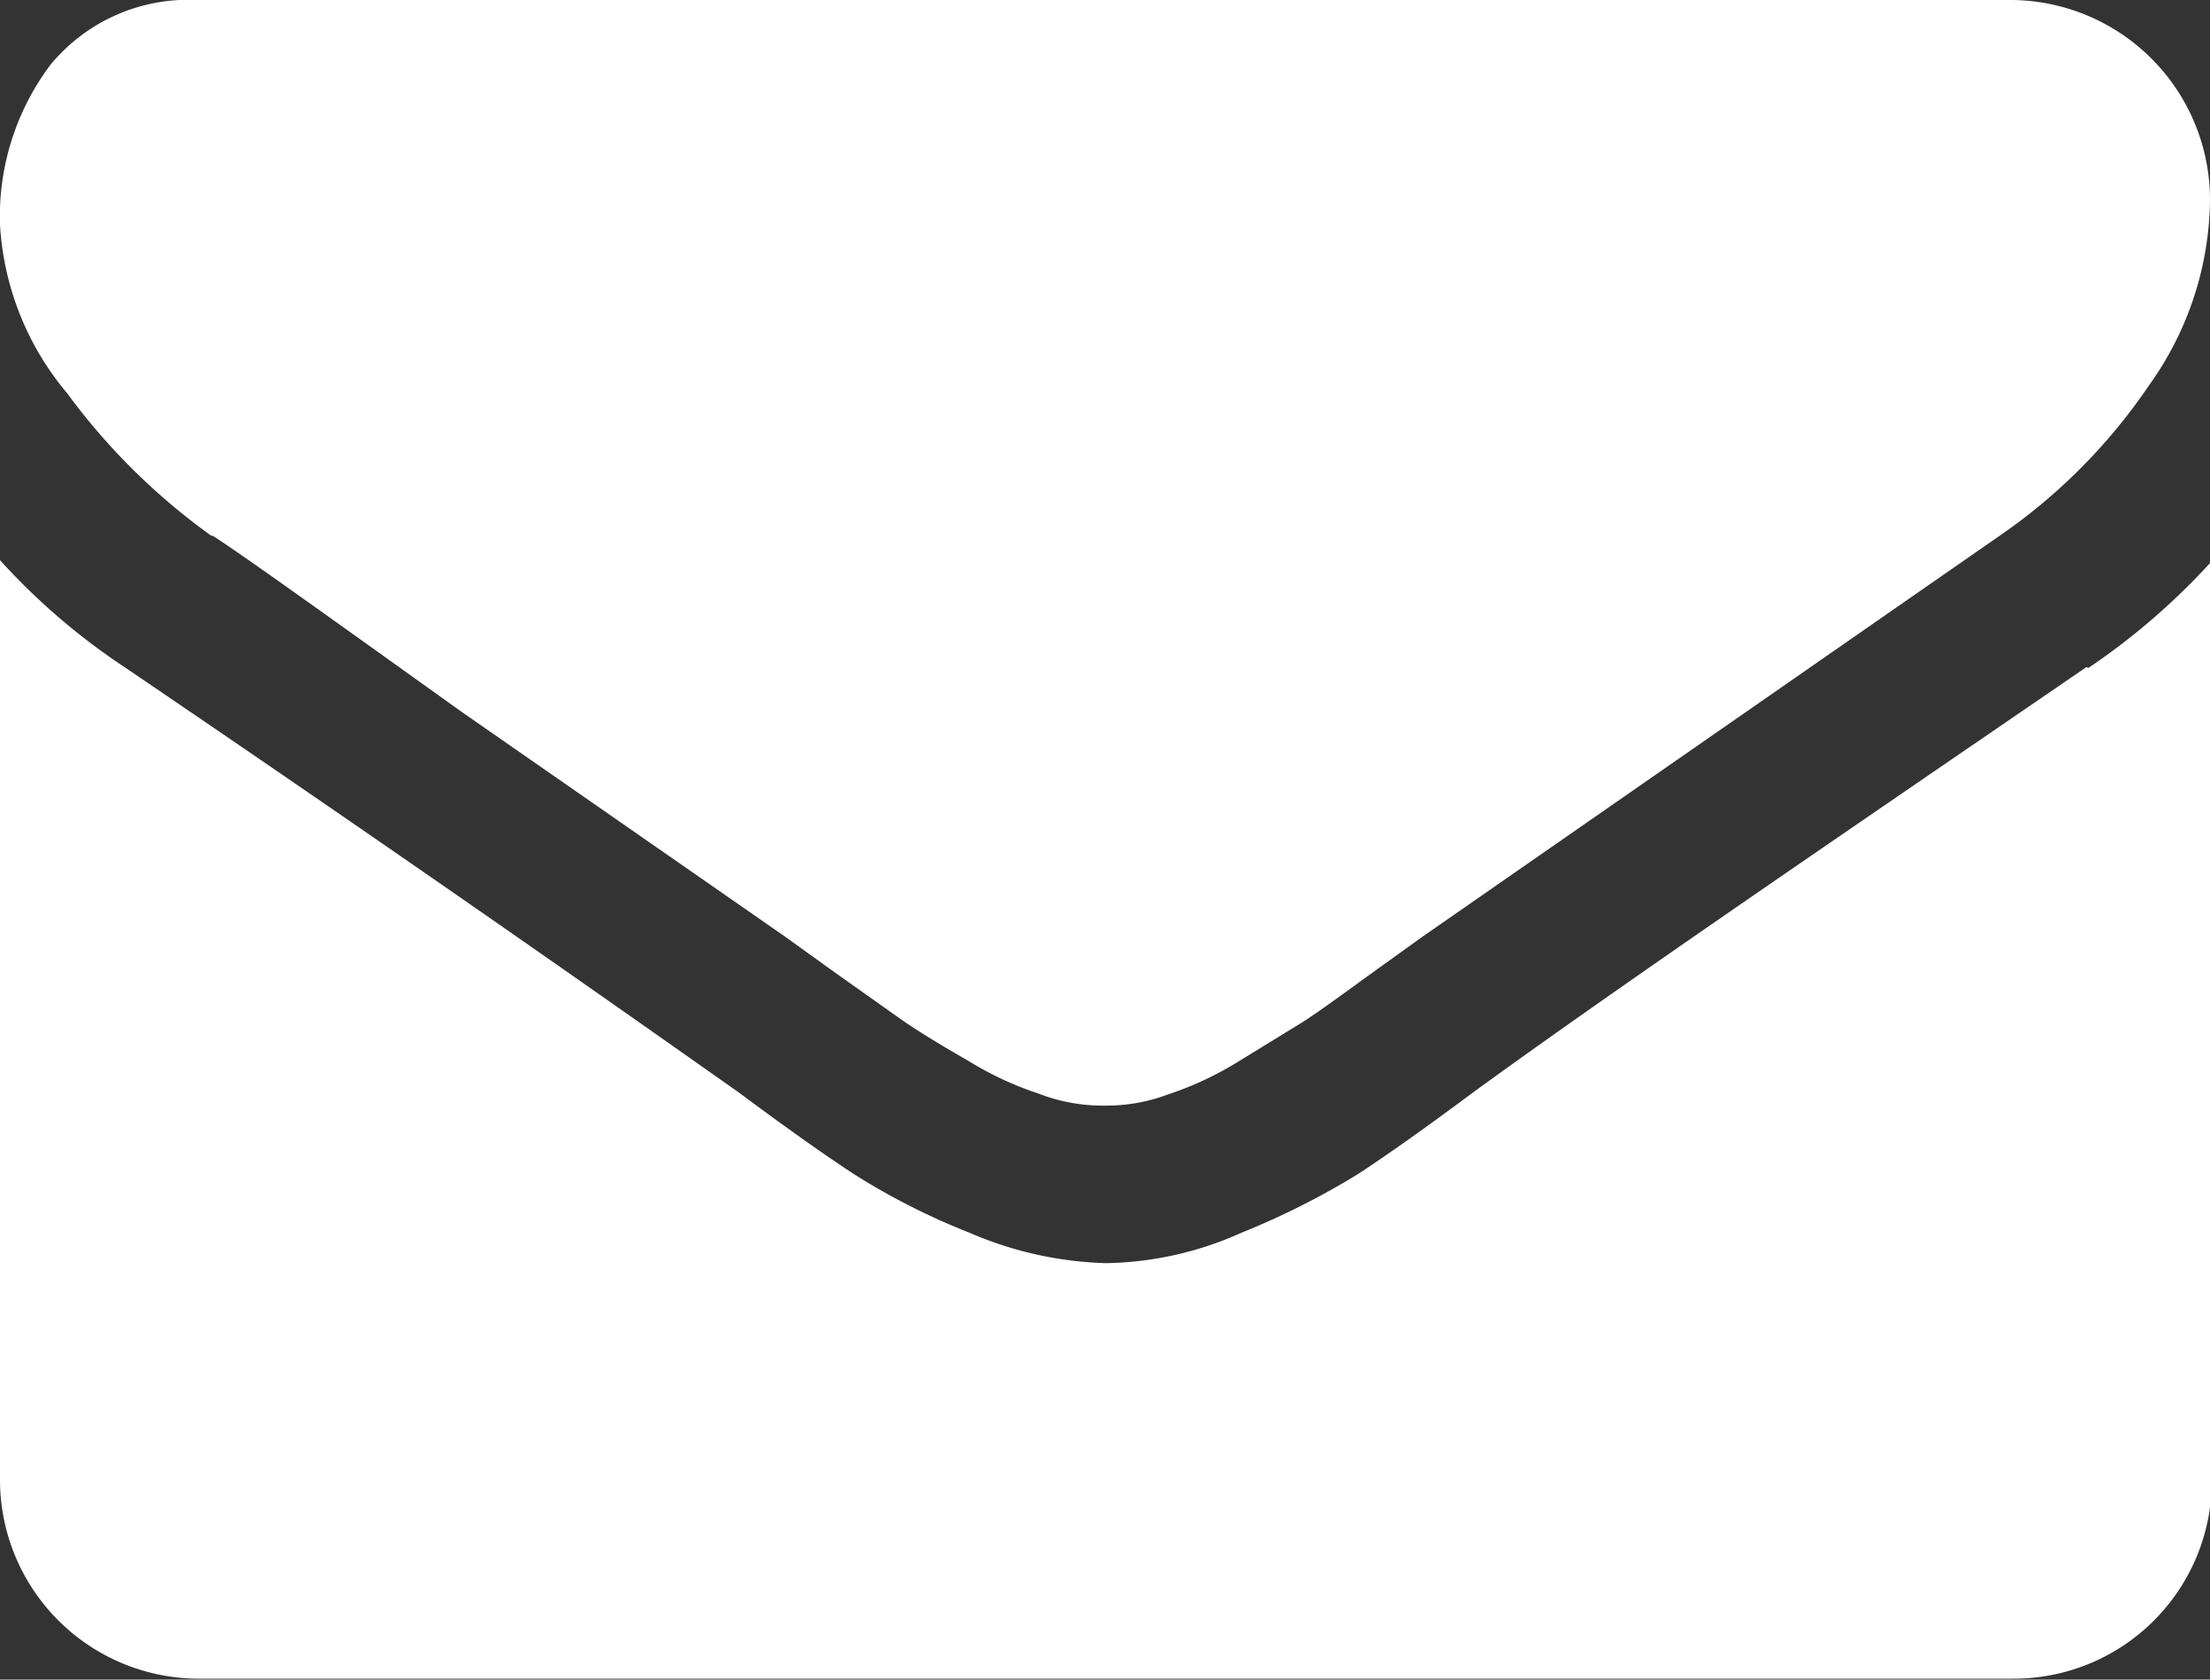
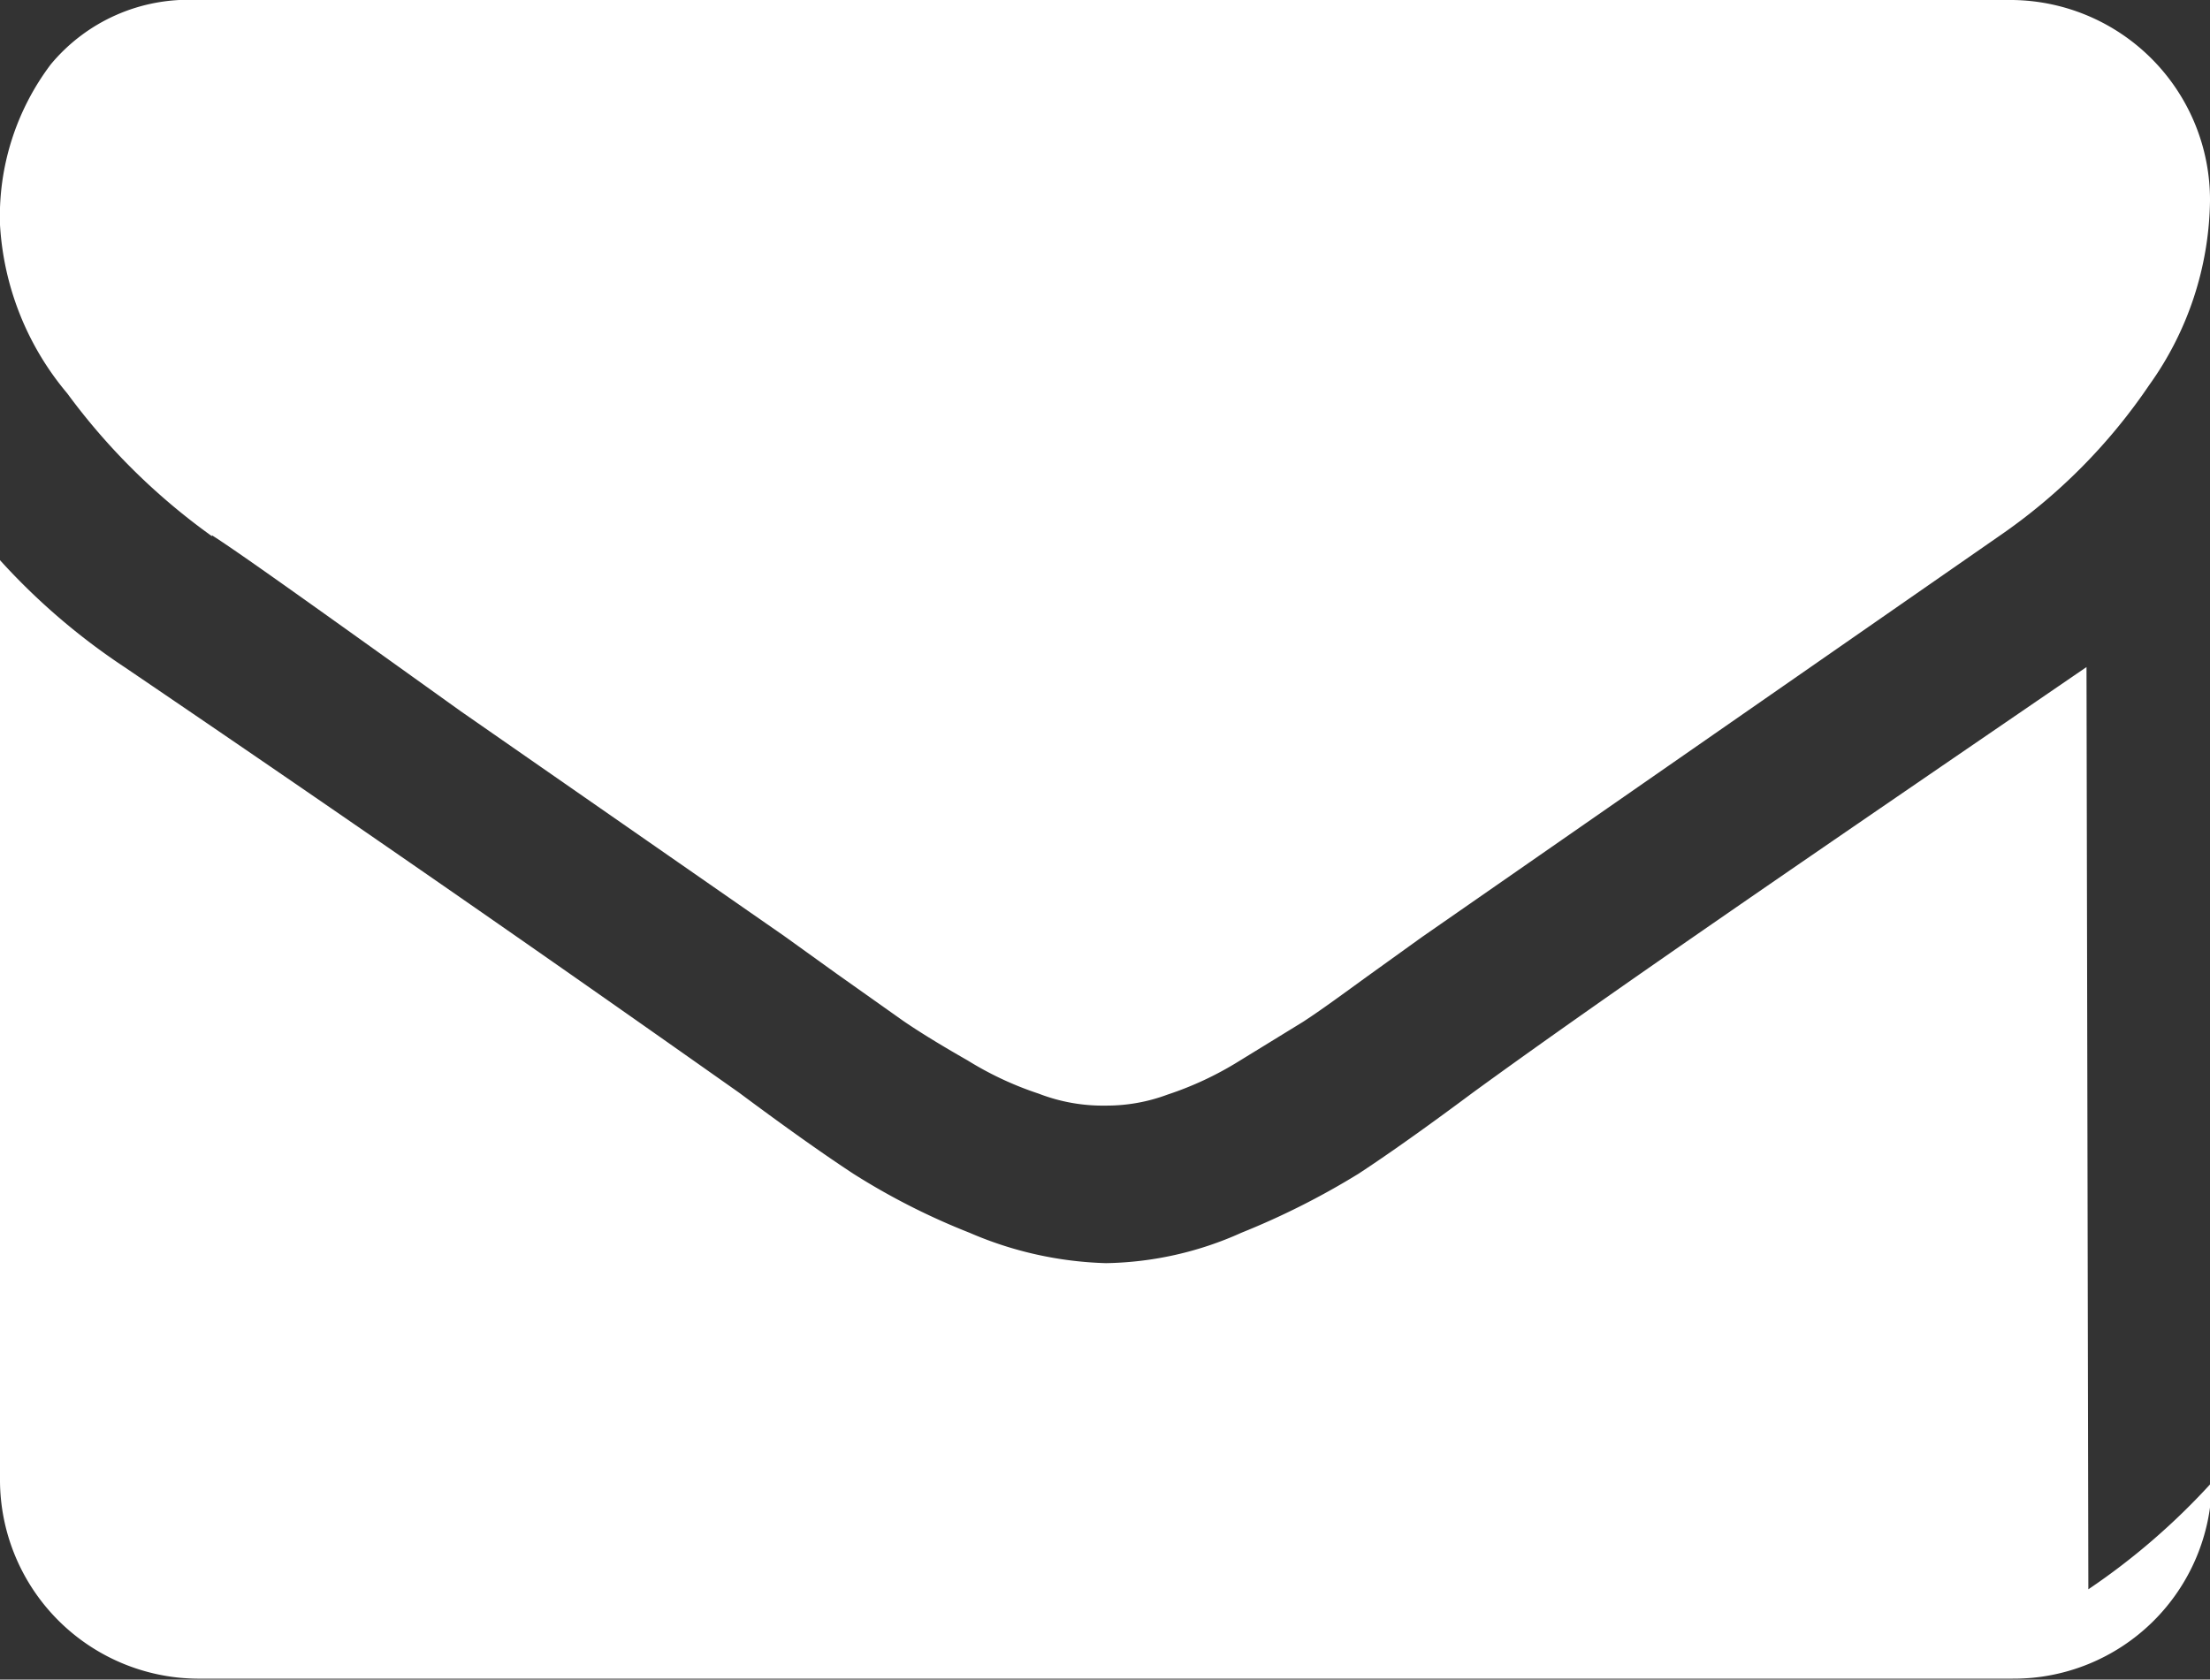
<svg xmlns="http://www.w3.org/2000/svg" viewBox="0 0 23.98 18.23">
  <rect x="0" y="0" width="23.98" height="18.23" fill="#333333" stroke="none" />
  <g data-name="レイヤー 2">
    <g data-name="レイヤー 1">
-       <path d="M2.3 5.81c.3.19 1.22.85 2.7 1.91l3.51 2.44.57.41.72.51c.19.13.42.27.7.43a3.6 3.6 0 00.77.36A1.93 1.93 0 0012 12a1.89 1.89 0 00.67-.12 3.6 3.6 0 00.77-.36l.7-.43c.2-.13.43-.3.72-.51l.57-.41 6.26-4.35a6.2 6.2 0 001.63-1.64 3.51 3.51 0 00.66-2A2.17 2.17 0 0021.84 0H2.14A1.94 1.94 0 00.55.7 2.74 2.74 0 000 2.44a3.12 3.12 0 00.73 1.83A7 7 0 002.3 5.82zm20.34 1.43c-2.92 2-5.15 3.52-6.66 4.62-.51.38-.92.67-1.24.88a8.39 8.39 0 01-1.27.64 3.71 3.71 0 01-1.47.33 4 4 0 01-1.48-.33 7.46 7.46 0 01-1.26-.64c-.32-.21-.73-.5-1.24-.88C6.8 11 4.59 9.44 1.35 7.24A7.13 7.13 0 010 6.08v10a2.16 2.16 0 002.14 2.14h19.7A2.15 2.15 0 0024 16.09v-10a7.4 7.4 0 01-1.34 1.16z" fill="#fff" fill-rule="evenodd" />
+       <path d="M2.3 5.81c.3.19 1.22.85 2.7 1.91l3.51 2.44.57.41.72.51c.19.13.42.27.7.43a3.6 3.6 0 00.77.36A1.93 1.93 0 0012 12a1.89 1.89 0 00.67-.12 3.6 3.6 0 00.77-.36l.7-.43c.2-.13.43-.3.72-.51l.57-.41 6.26-4.35a6.2 6.2 0 001.63-1.64 3.51 3.51 0 00.66-2A2.17 2.17 0 0021.84 0H2.14A1.94 1.94 0 00.55.7 2.74 2.74 0 000 2.44a3.12 3.12 0 00.73 1.83A7 7 0 002.3 5.82zm20.34 1.43c-2.92 2-5.15 3.52-6.66 4.62-.51.38-.92.67-1.24.88a8.39 8.39 0 01-1.27.64 3.71 3.71 0 01-1.47.33 4 4 0 01-1.48-.33 7.46 7.46 0 01-1.26-.64c-.32-.21-.73-.5-1.24-.88C6.8 11 4.59 9.44 1.35 7.24A7.13 7.13 0 010 6.08v10a2.16 2.16 0 002.14 2.14h19.7A2.15 2.15 0 0024 16.09a7.4 7.4 0 01-1.34 1.16z" fill="#fff" fill-rule="evenodd" />
    </g>
  </g>
</svg>